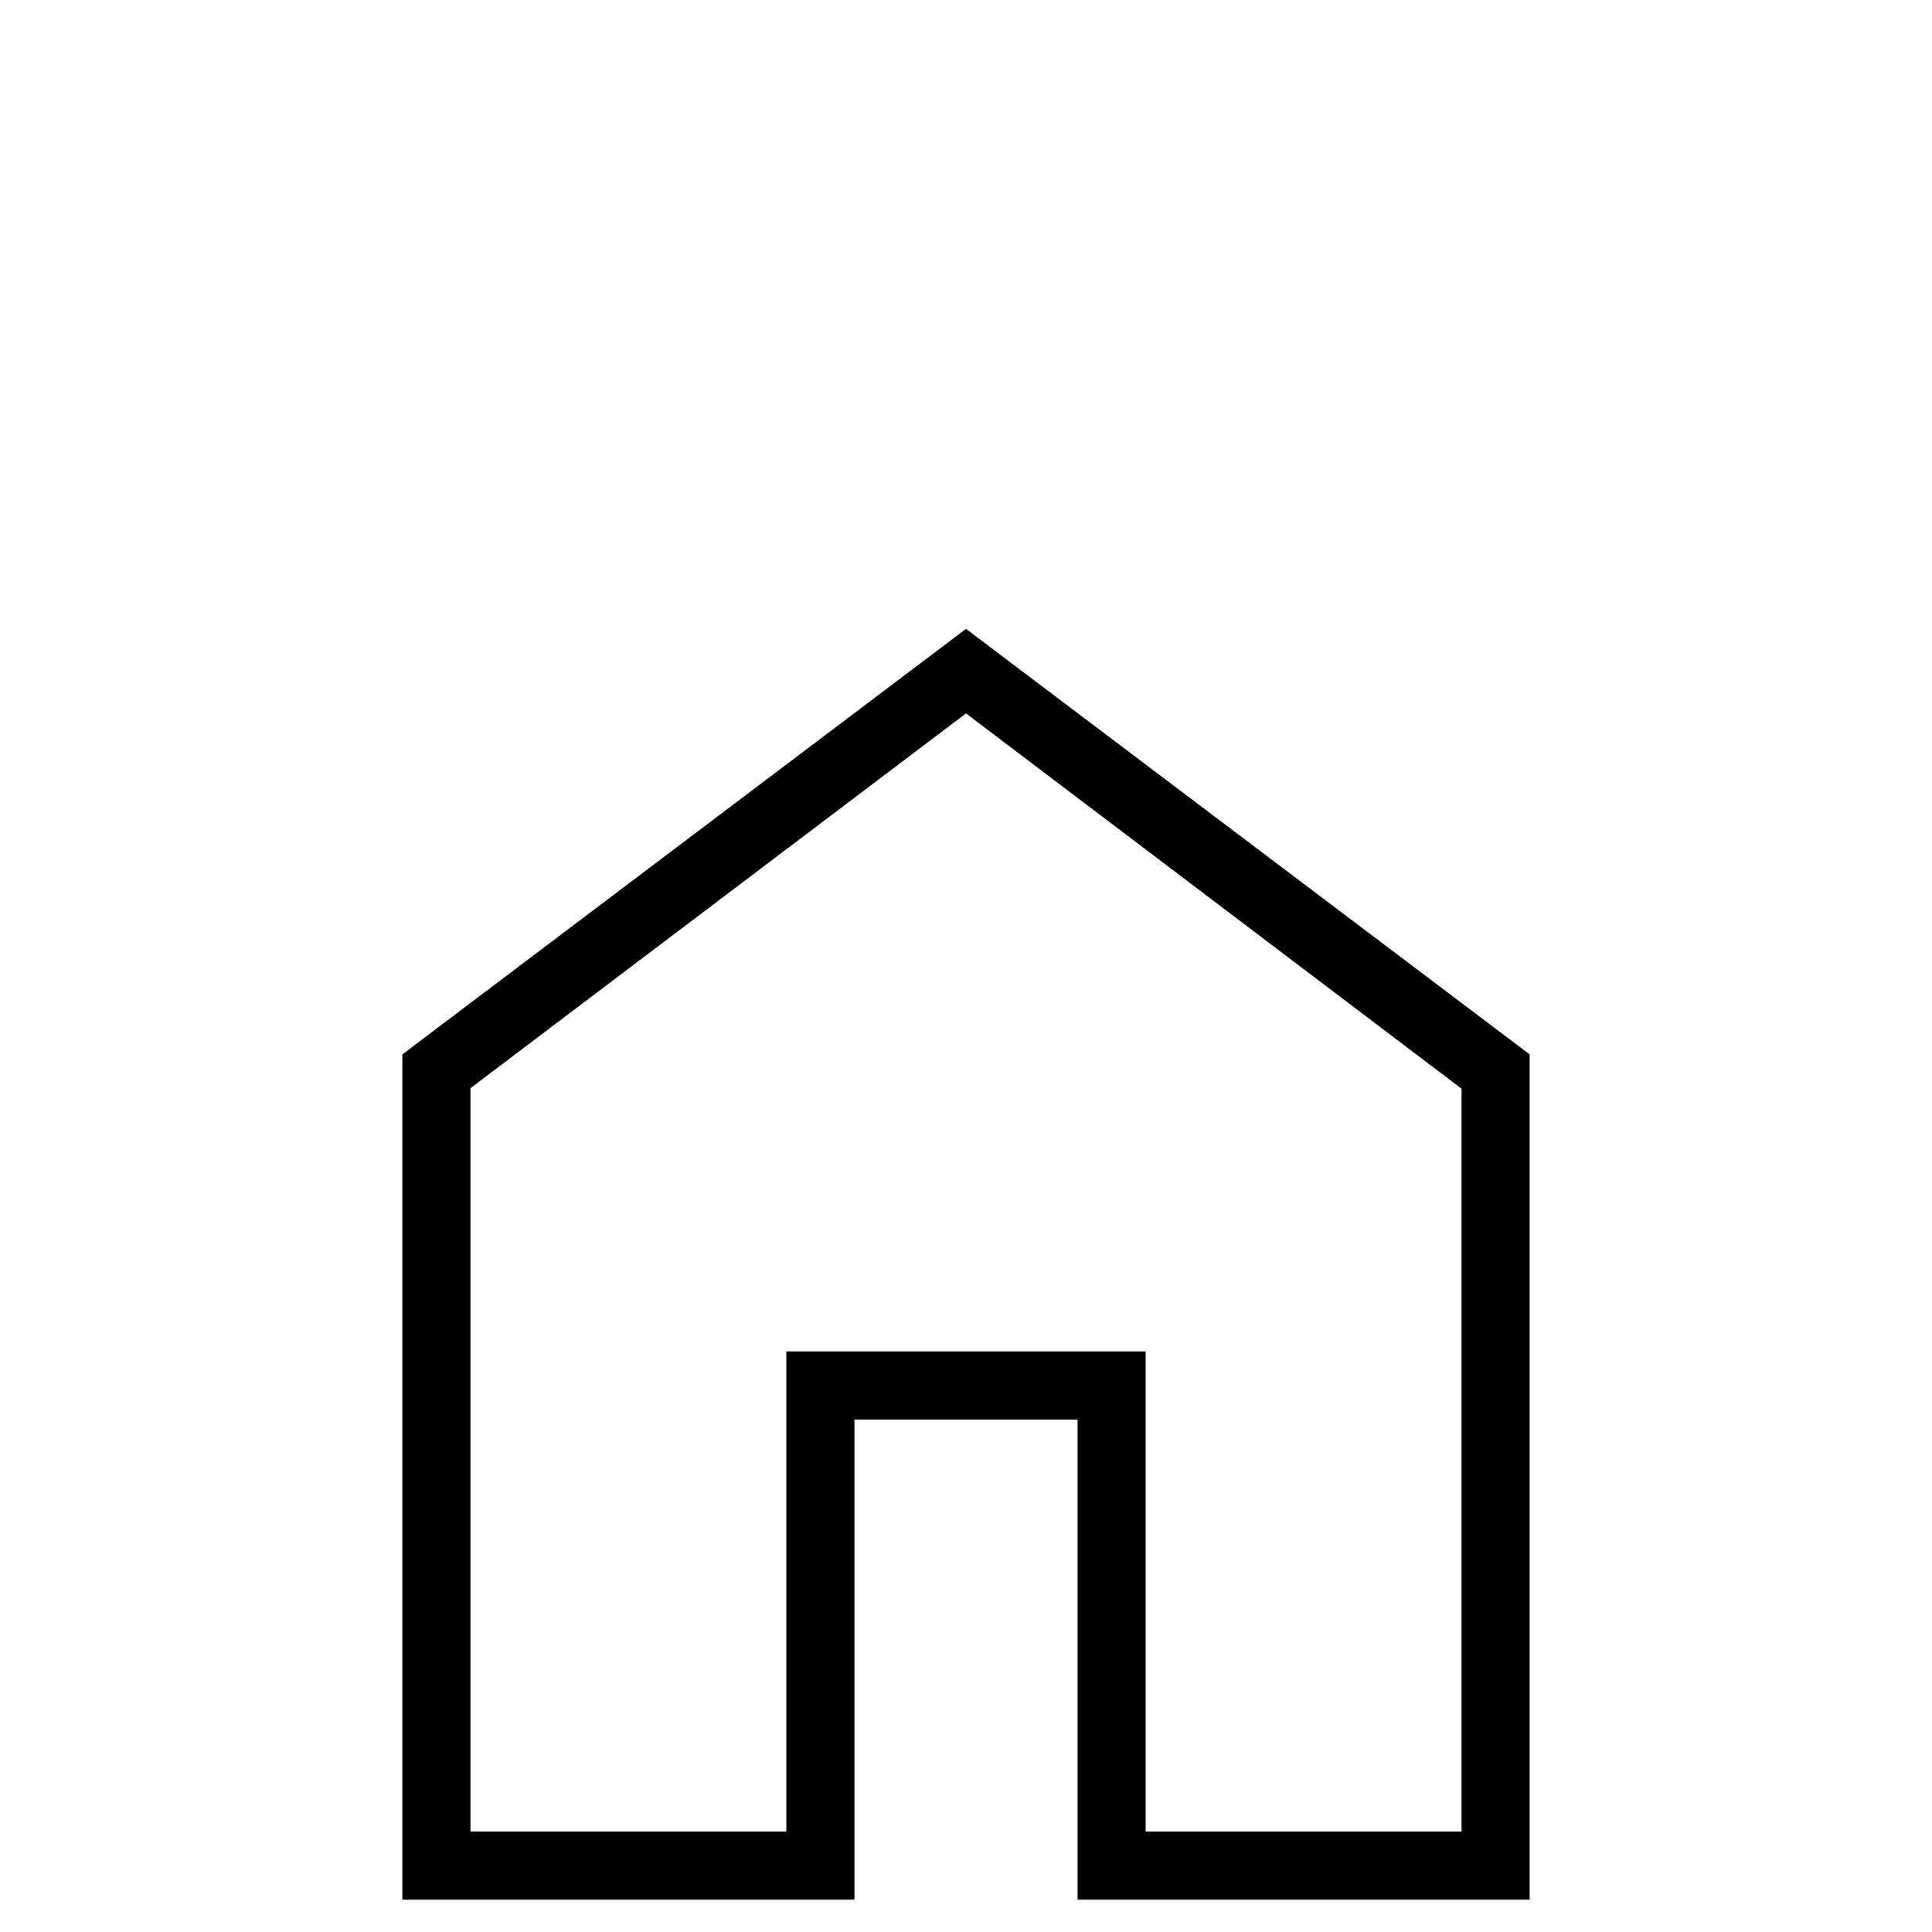
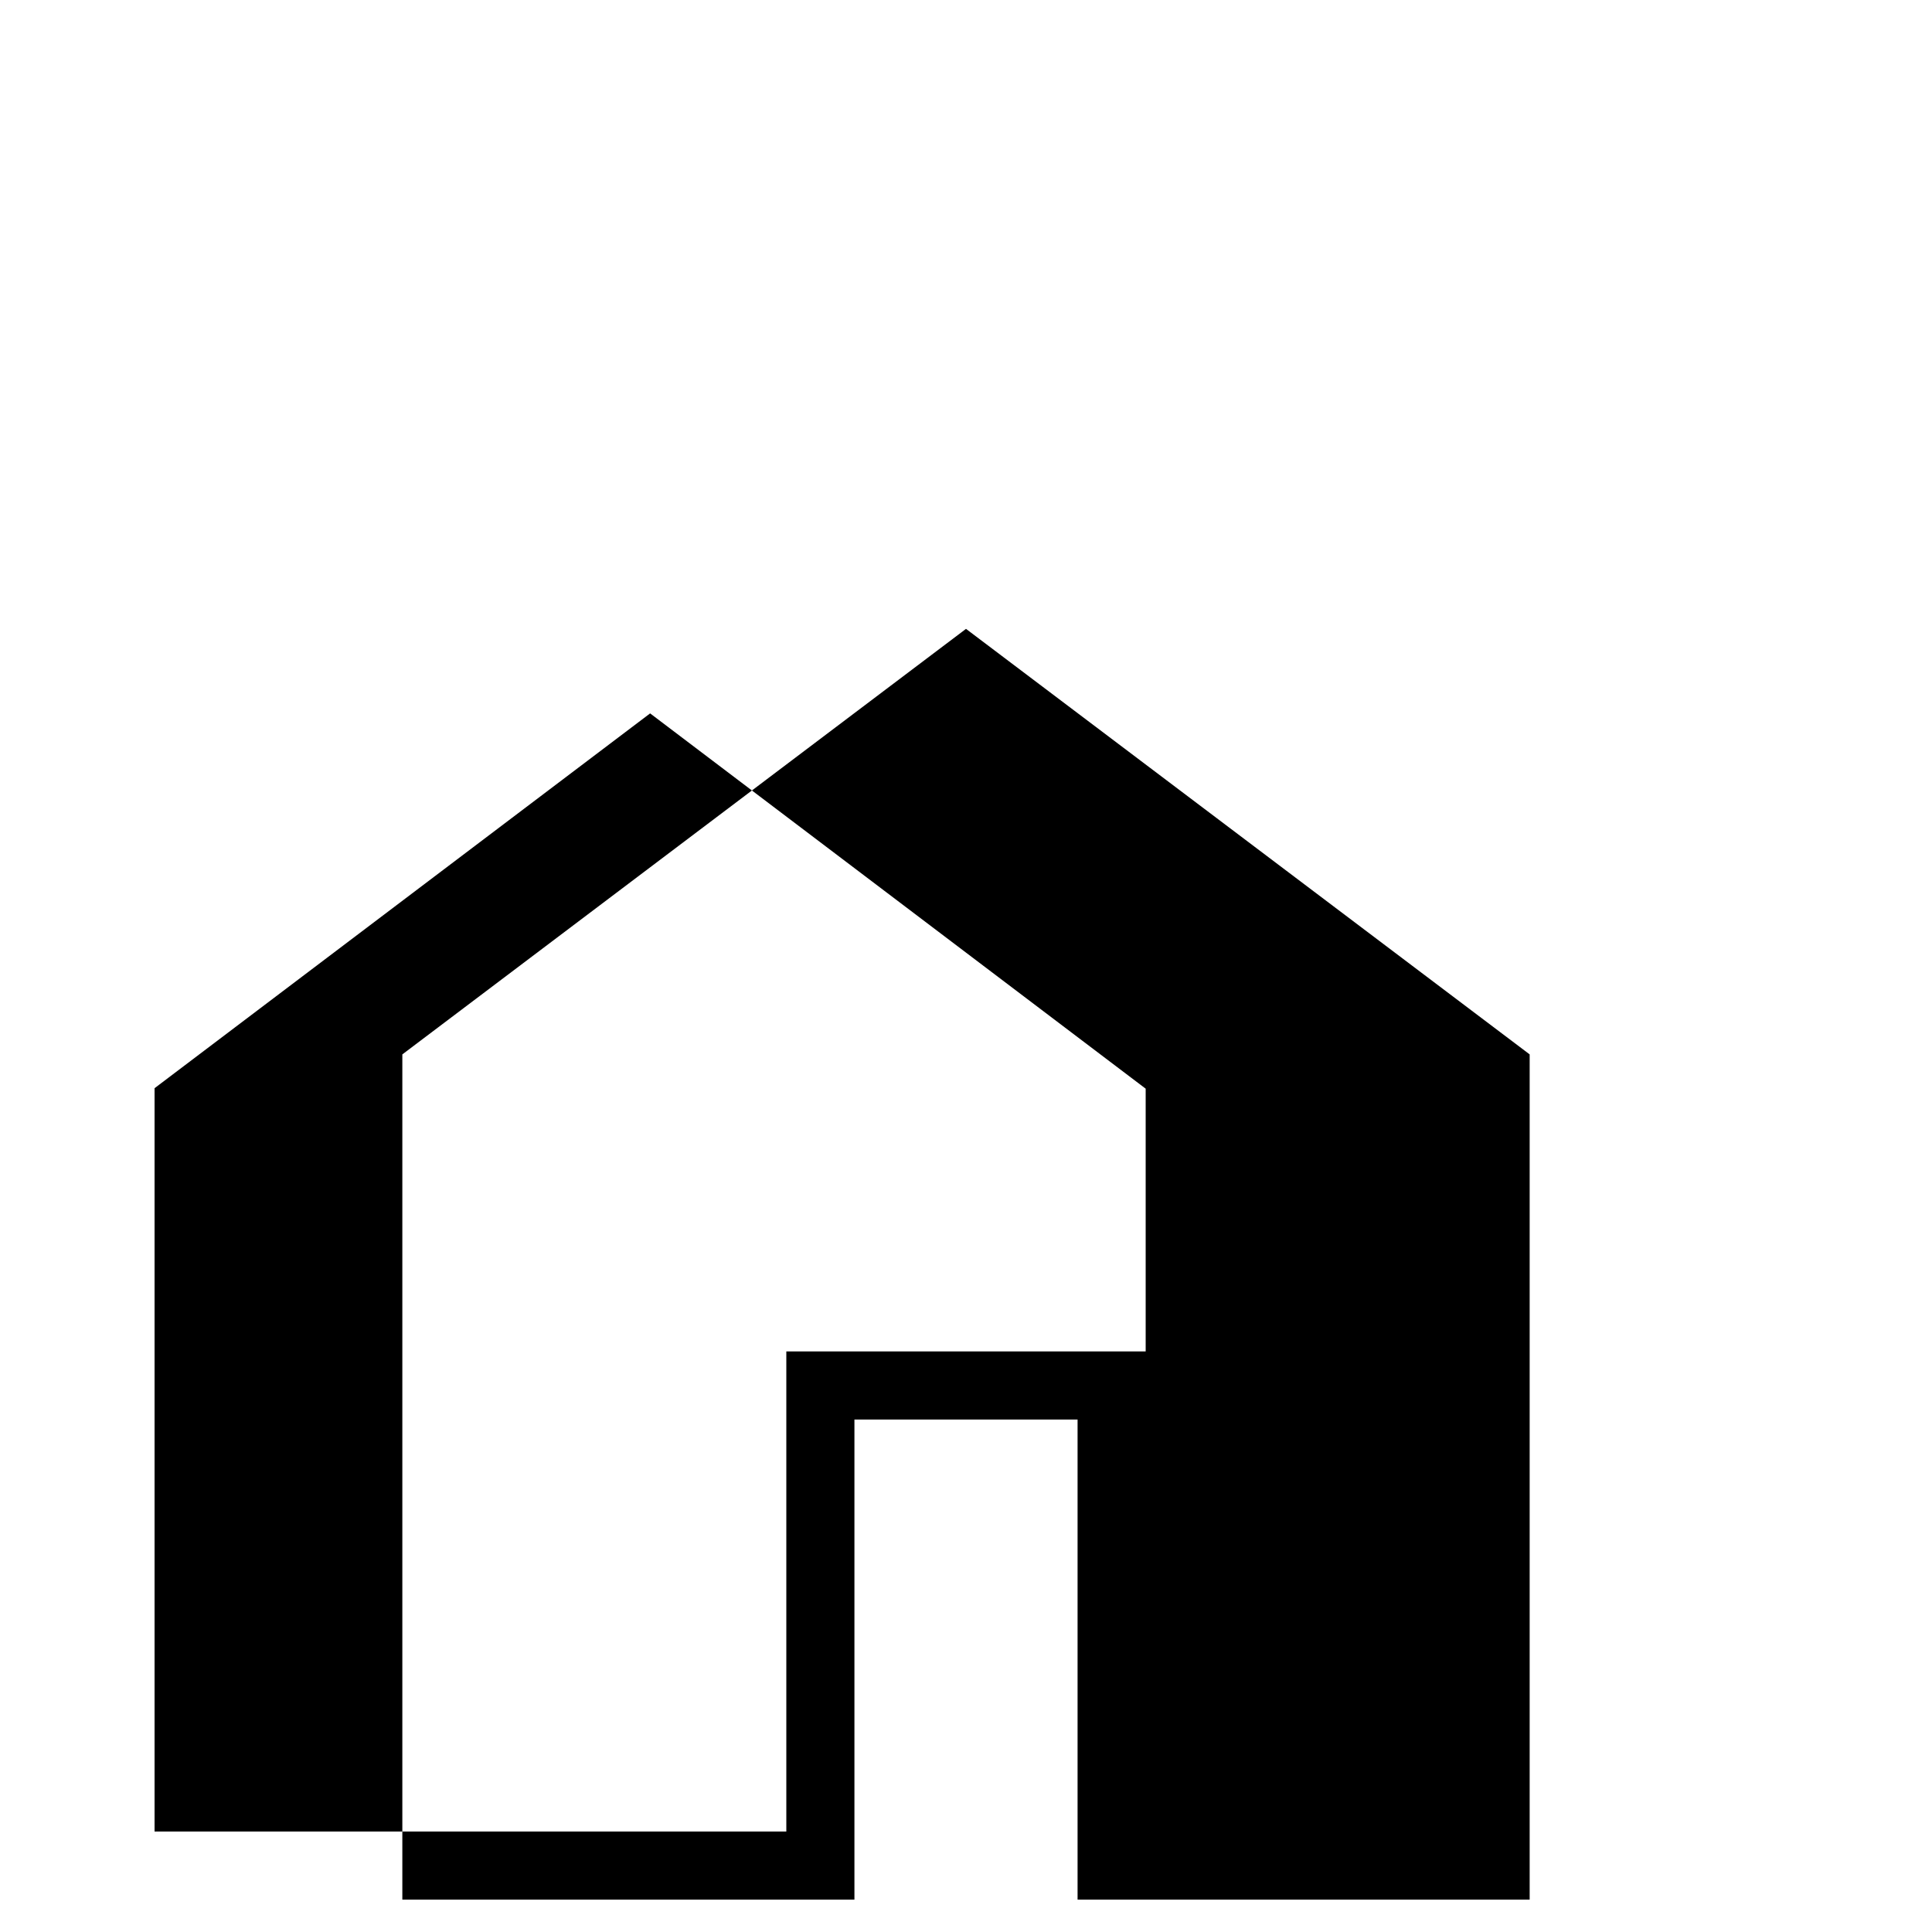
<svg xmlns="http://www.w3.org/2000/svg" id="Ebene_1" data-name="Ebene 1" viewBox="0 0 40 40">
-   <path d="M9.74,37.92h6.54v-9.94h7.44v9.94h6.54v-15.38l-10.26-7.77-10.26,7.76v15.39ZM8.33,39.33v-17.5l11.67-8.81,11.67,8.81v17.5h-9.36v-9.94h-4.62v9.94h-9.36Z" />
+   <path d="M9.74,37.92h6.54v-9.94h7.44v9.94v-15.38l-10.26-7.77-10.26,7.76v15.39ZM8.33,39.33v-17.5l11.67-8.81,11.67,8.81v17.5h-9.36v-9.94h-4.62v9.94h-9.36Z" />
</svg>